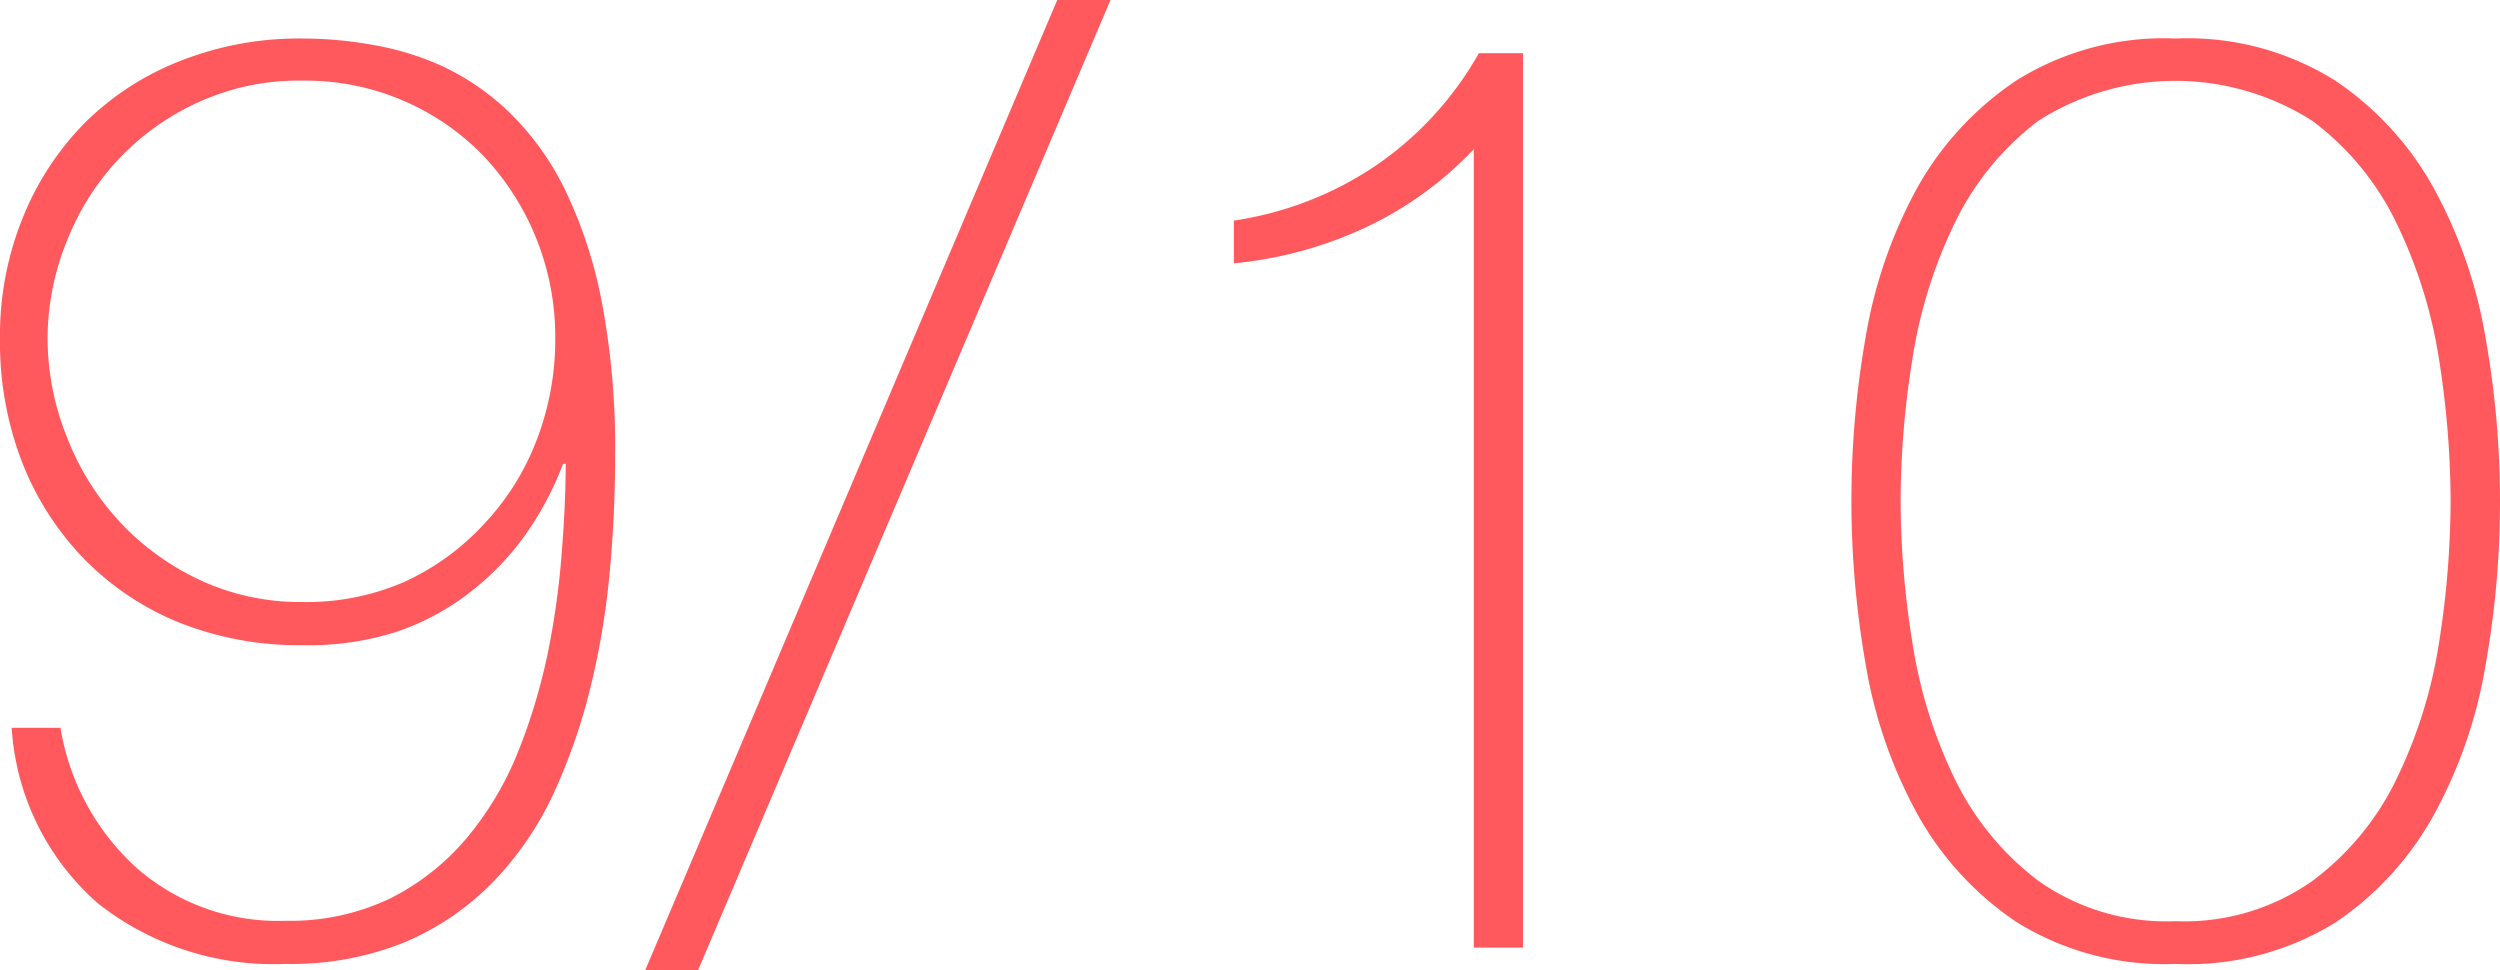
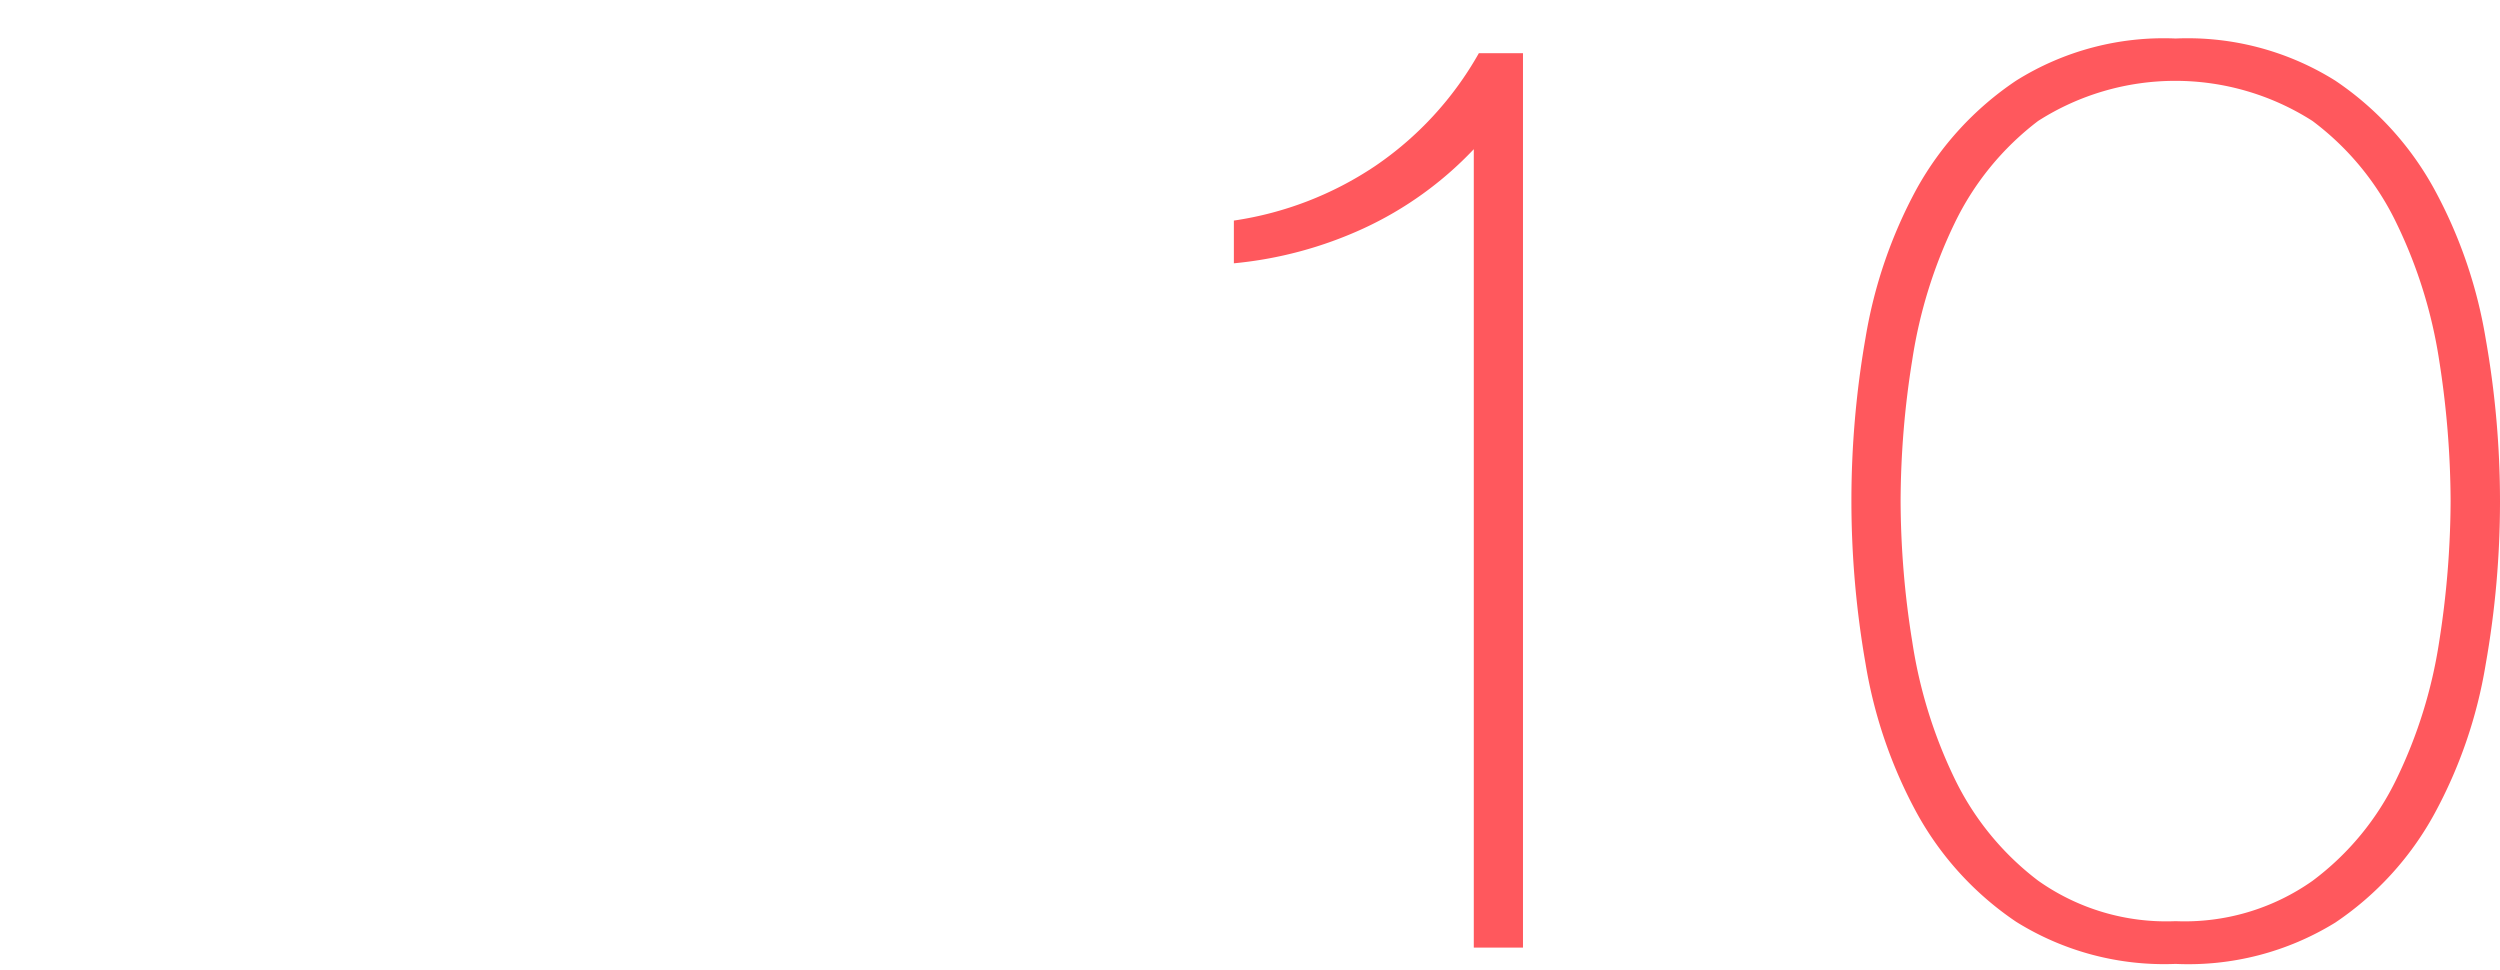
<svg xmlns="http://www.w3.org/2000/svg" viewBox="0 0 124 48.13">
  <g id="Layer_2" data-name="Layer 2">
    <g id="Text">
-       <path d="M3,36.1A12,12,0,0,0,6.72,43a10.63,10.63,0,0,0,7.44,2.67,11.47,11.47,0,0,0,5.24-1.13,12,12,0,0,0,3.77-3,15.77,15.77,0,0,0,2.51-4.21,29,29,0,0,0,1.48-4.89,39.7,39.7,0,0,0,.7-5c.13-1.63.2-3.11.2-4.44L27.93,23a15.64,15.64,0,0,1-1.84,3.48,13.42,13.42,0,0,1-2.73,2.86,12.34,12.34,0,0,1-3.7,2A14.31,14.31,0,0,1,15,32a16.06,16.06,0,0,1-6.11-1.12A13.88,13.88,0,0,1,4.15,27.7a14.45,14.45,0,0,1-3.06-4.79A16.48,16.48,0,0,1,0,16.8a15.48,15.48,0,0,1,1.13-6A14.23,14.23,0,0,1,4.25,6.05,13.86,13.86,0,0,1,9,3a16,16,0,0,1,6-1.09,19.74,19.74,0,0,1,3.51.32A14,14,0,0,1,22,3.31,12.29,12.29,0,0,1,25.29,5.6,13.8,13.8,0,0,1,28,9.36a22.45,22.45,0,0,1,1.84,5.57,38.78,38.78,0,0,1,.67,7.72c0,1.8-.08,3.68-.26,5.63A38.89,38.89,0,0,1,29.31,34a29.18,29.18,0,0,1-1.83,5.31,16,16,0,0,1-3,4.41,13.43,13.43,0,0,1-4.37,3,15,15,0,0,1-5.95,1.09,14.07,14.07,0,0,1-9.3-3A12.61,12.61,0,0,1,.58,36.1Zm12-6.24a12.14,12.14,0,0,0,5.06-1A12.39,12.39,0,0,0,24,26a12.61,12.61,0,0,0,2.61-4.15,13.85,13.85,0,0,0,.93-5.08,13.06,13.06,0,0,0-3.6-9.08A12.28,12.28,0,0,0,15,4a11.9,11.9,0,0,0-5,1,12.55,12.55,0,0,0-4,2.77,12.7,12.7,0,0,0-2.64,4.08,12.92,12.92,0,0,0-1,4.93,13.22,13.22,0,0,0,1,5A13.06,13.06,0,0,0,6.05,26a12.88,12.88,0,0,0,4,2.83A11.77,11.77,0,0,0,15,29.86Z" fill="#ff585d" />
-       <path d="M52.44,0h2.64L34.62,48.13H32Z" fill="#ff585d" />
      <path d="M73.1,7.4a17.77,17.77,0,0,1-5.47,3.93,19.87,19.87,0,0,1-6.43,1.73V10.94a17,17,0,0,0,7-2.7,16.62,16.62,0,0,0,5.15-5.6h2.19V47H73.1Z" fill="#ff585d" />
      <path d="M107.91,47.81A13.87,13.87,0,0,1,100,45.72a15.5,15.5,0,0,1-4.93-5.4,23.44,23.44,0,0,1-2.54-7.41,46.93,46.93,0,0,1,0-16.15,23.47,23.47,0,0,1,2.54-7.4A15.5,15.5,0,0,1,100,4a13.79,13.79,0,0,1,7.91-2.09A13.8,13.8,0,0,1,115.83,4a15.38,15.38,0,0,1,4.92,5.4,23.47,23.47,0,0,1,2.54,7.4,46.27,46.27,0,0,1,0,16.15,23.44,23.44,0,0,1-2.54,7.41,15.38,15.38,0,0,1-4.92,5.4A13.88,13.88,0,0,1,107.91,47.81Zm0-2.12a11,11,0,0,0,6.79-2,13.73,13.73,0,0,0,4.18-5.08,23.72,23.72,0,0,0,2.1-6.76,45.62,45.62,0,0,0,.57-7,45.85,45.85,0,0,0-.57-7,23.75,23.75,0,0,0-2.1-6.75A13.76,13.76,0,0,0,114.7,6a12.63,12.63,0,0,0-13.61,0,14,14,0,0,0-4.15,5.09,23.74,23.74,0,0,0-2.09,6.75,44.67,44.67,0,0,0-.58,7,44.45,44.45,0,0,0,.58,7,23.71,23.71,0,0,0,2.09,6.76,14,14,0,0,0,4.15,5.08A11,11,0,0,0,107.91,45.69Z" fill="#ff585d" />
    </g>
  </g>
</svg>